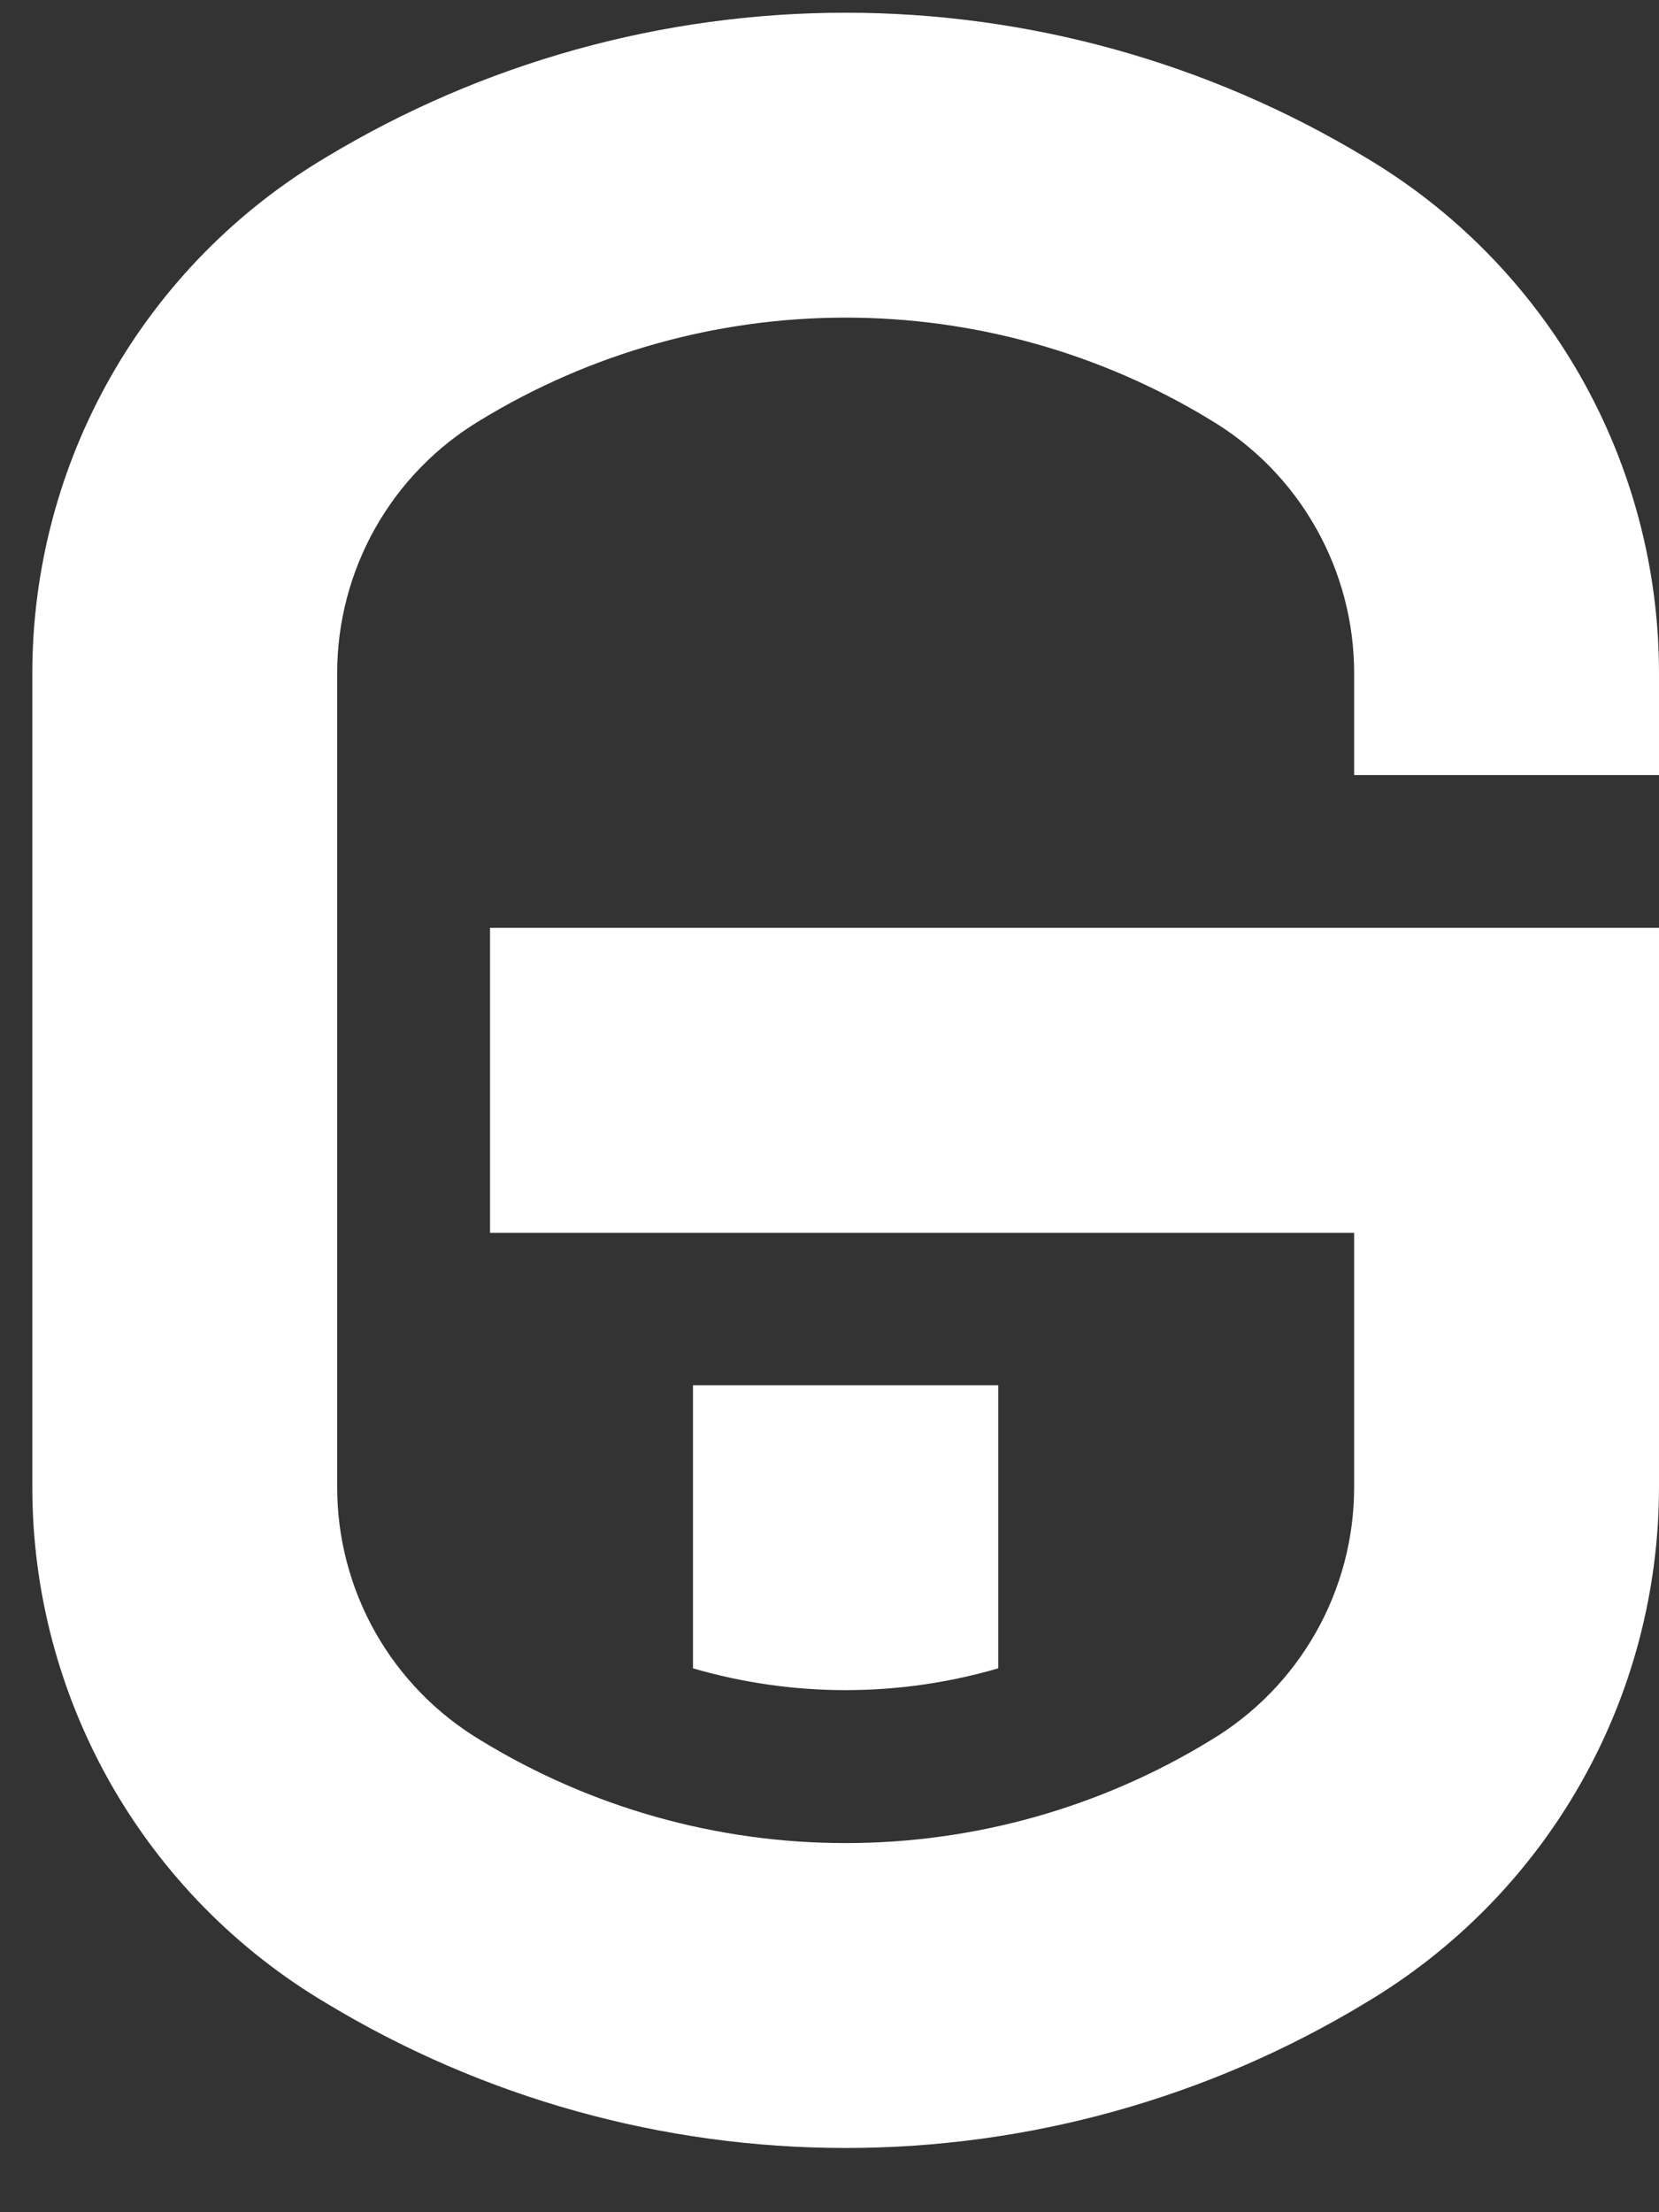
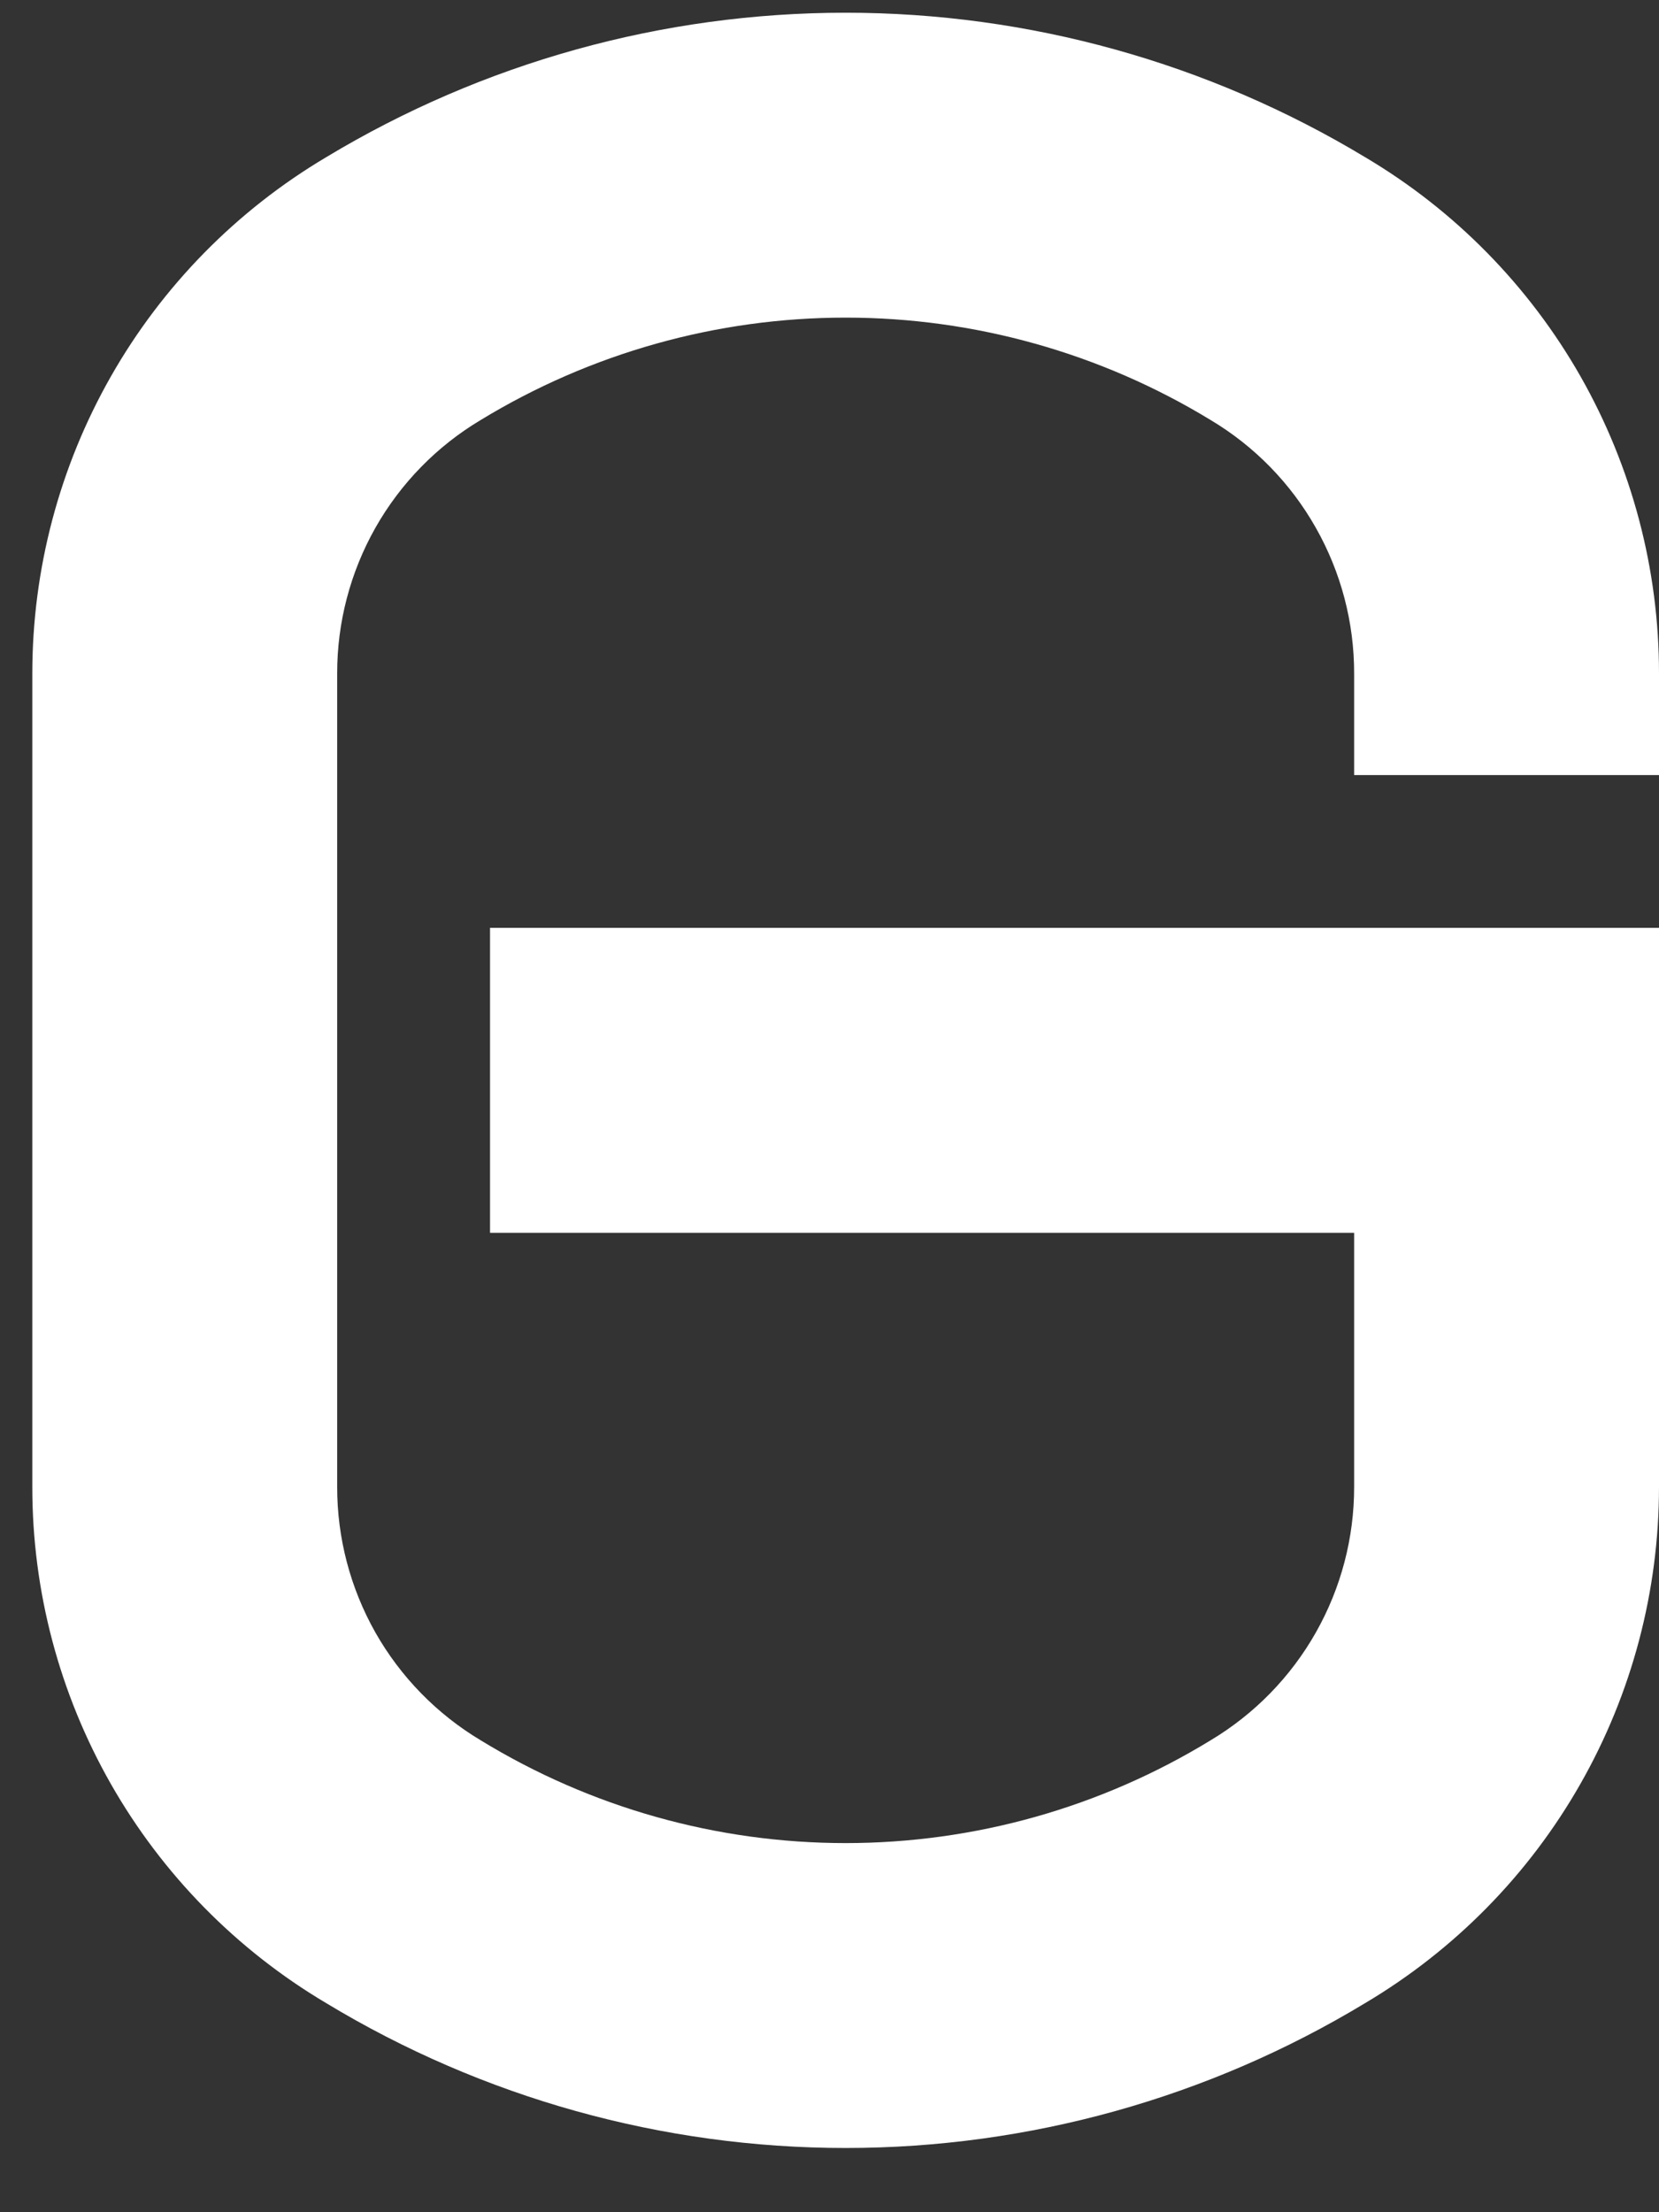
<svg xmlns="http://www.w3.org/2000/svg" width="21" height="28" viewBox="0 0 21 28" fill="none">
  <rect x="0" y="0" width="21" height="28" fill="#333333" stroke="none" />
  <path d="M17.279 1.989C15.294 0.793 13.021 0.161 10.704 0.161C8.387 0.161 6.114 0.793 4.13 1.989C2.996 2.662 2.056 3.618 1.404 4.764C0.752 5.91 0.409 7.206 0.409 8.525V18.818C0.408 20.137 0.751 21.433 1.403 22.579C2.056 23.725 2.995 24.681 4.13 25.354C6.113 26.553 8.387 27.187 10.704 27.187C13.022 27.187 15.296 26.553 17.279 25.354C18.413 24.681 19.353 23.725 20.005 22.579C20.658 21.433 21 20.137 21 18.818V11.744H6.203V15.604H17.141V18.818C17.142 19.465 16.975 20.1 16.656 20.663C16.338 21.225 15.879 21.695 15.324 22.027C13.933 22.878 12.334 23.328 10.704 23.328C9.074 23.328 7.476 22.878 6.085 22.027C5.53 21.695 5.071 21.225 4.752 20.663C4.434 20.1 4.267 19.465 4.268 18.818V8.525C4.267 7.878 4.434 7.243 4.752 6.68C5.071 6.117 5.53 5.647 6.085 5.316C7.477 4.468 9.075 4.02 10.704 4.02C12.334 4.02 13.932 4.468 15.324 5.316C15.879 5.647 16.338 6.117 16.656 6.68C16.975 7.243 17.142 7.878 17.141 8.525V9.81H21V8.525C21.001 7.206 20.658 5.91 20.006 4.763C19.353 3.617 18.414 2.661 17.279 1.989Z" fill="white" />
-   <path d="M12.636 21.116V17.533H8.772V21.116C10.034 21.484 11.375 21.484 12.636 21.116Z" fill="white" />
</svg>